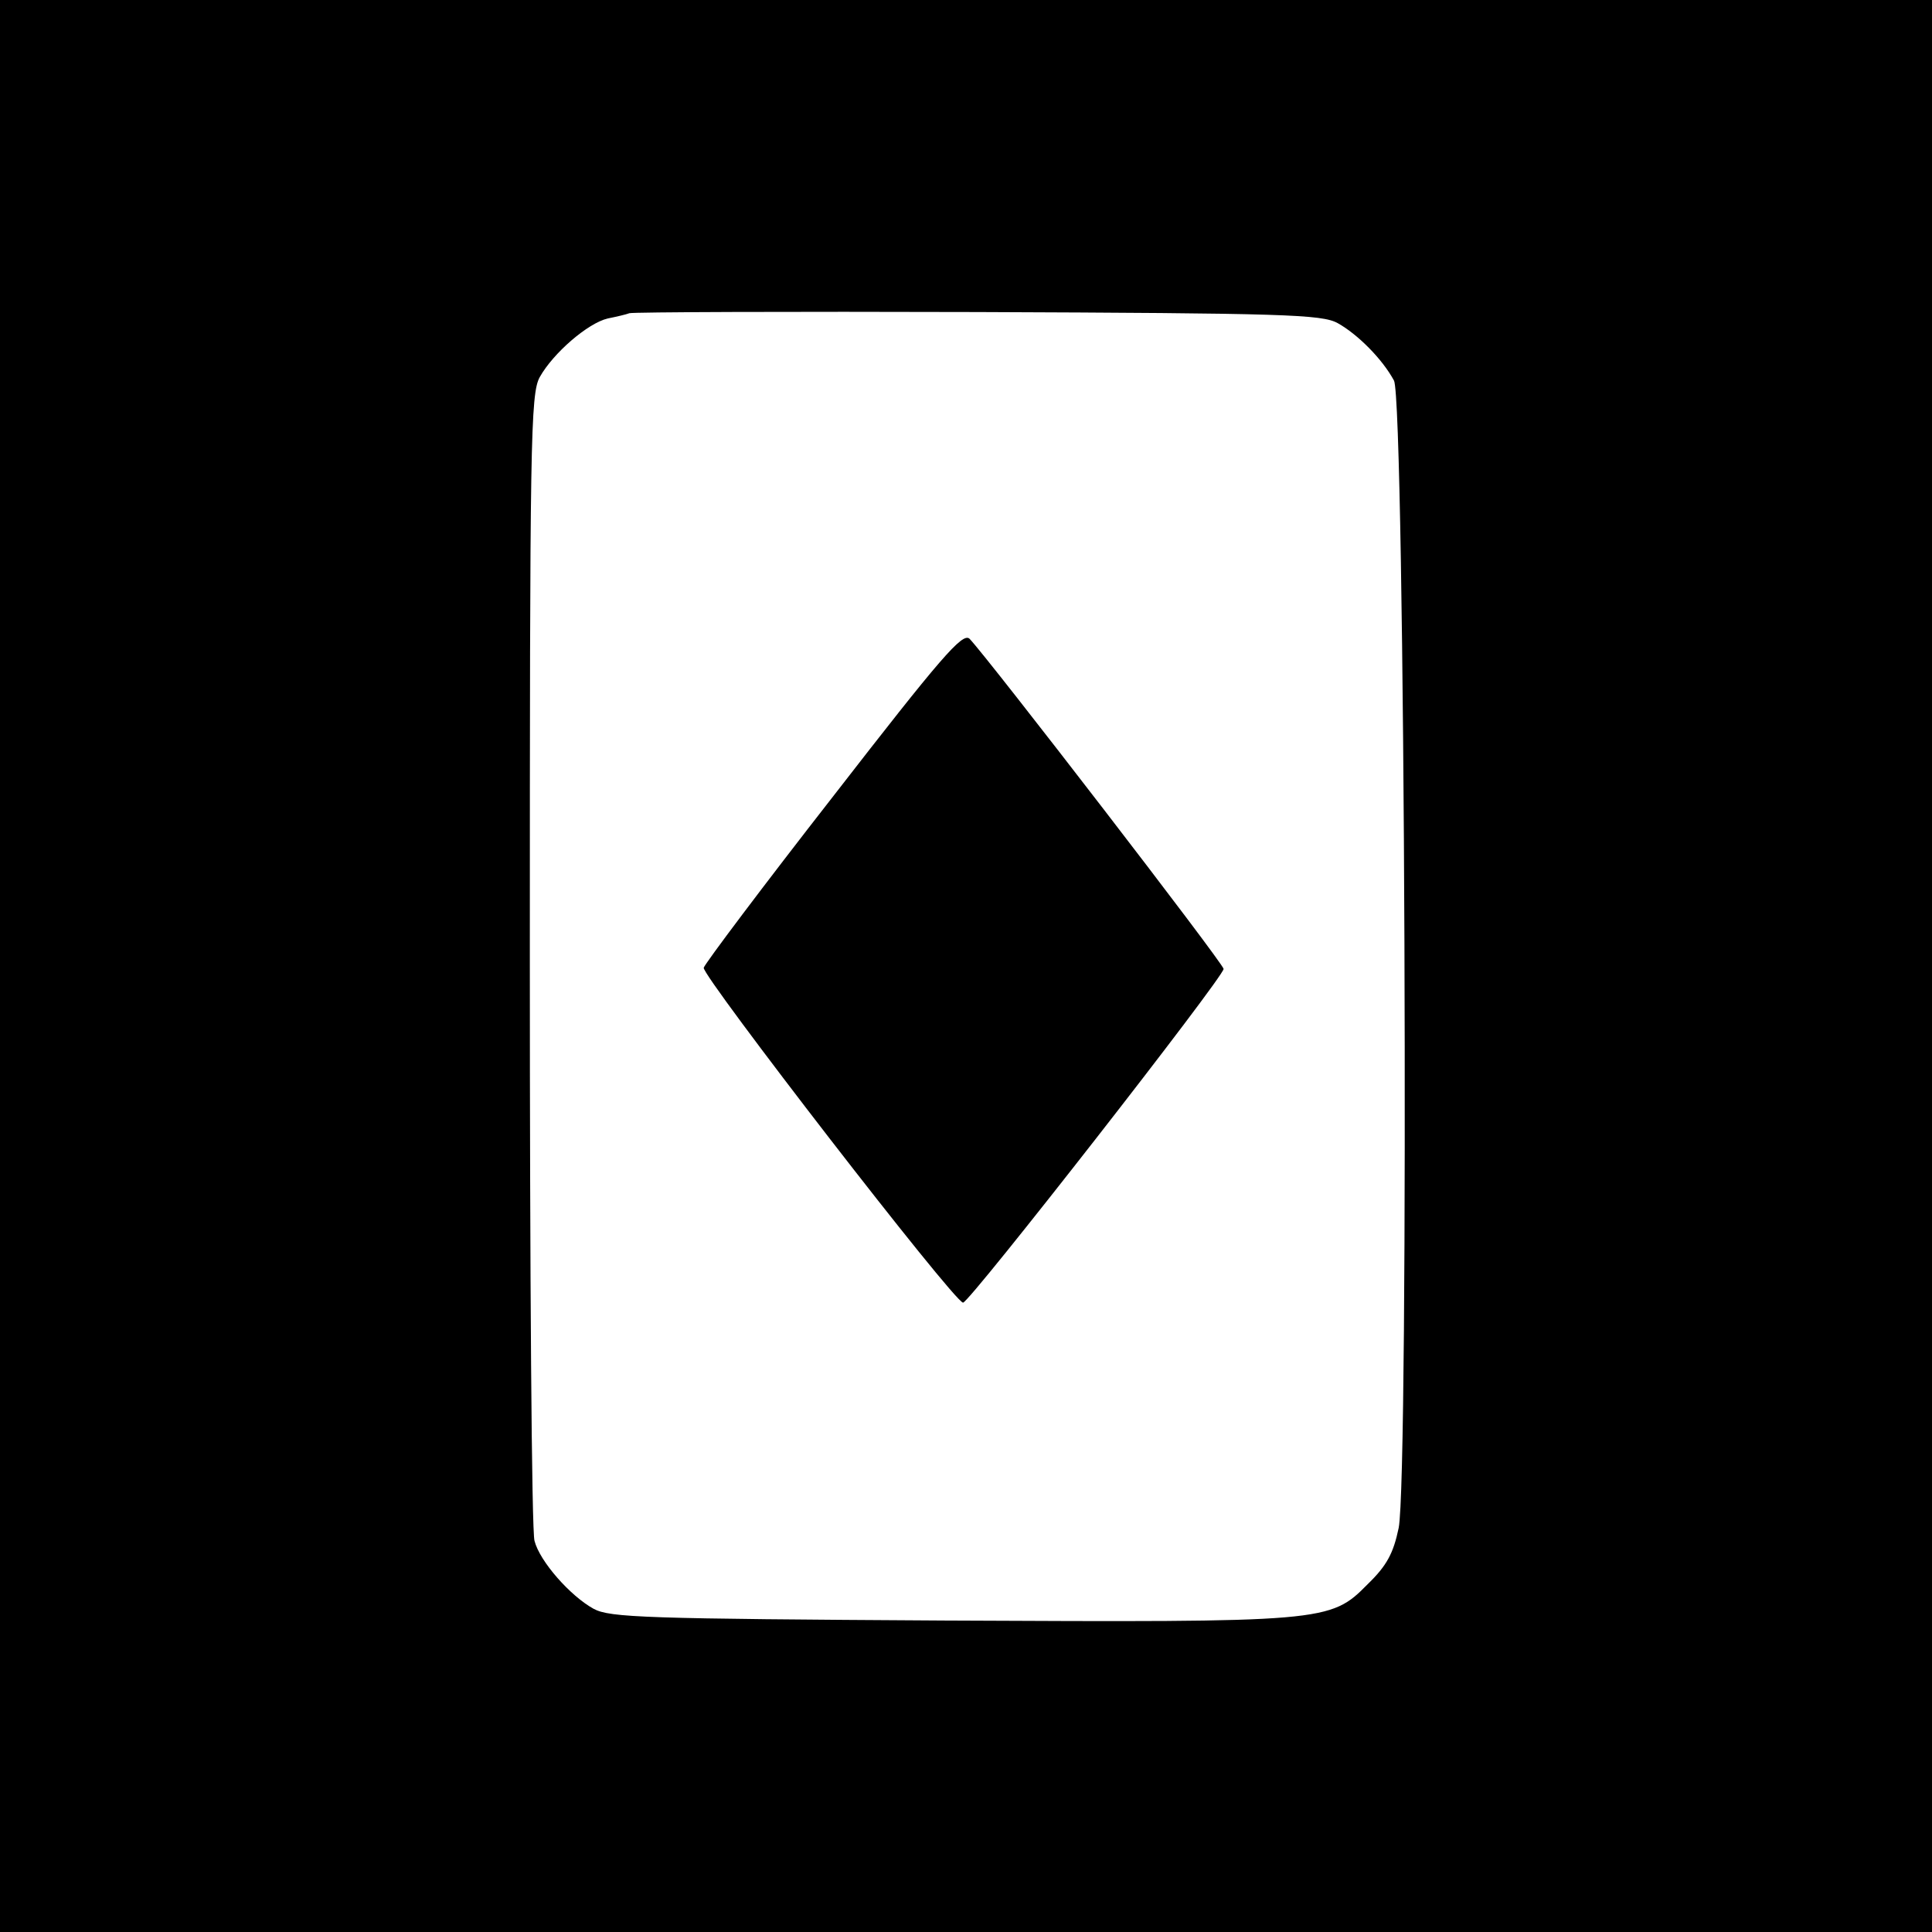
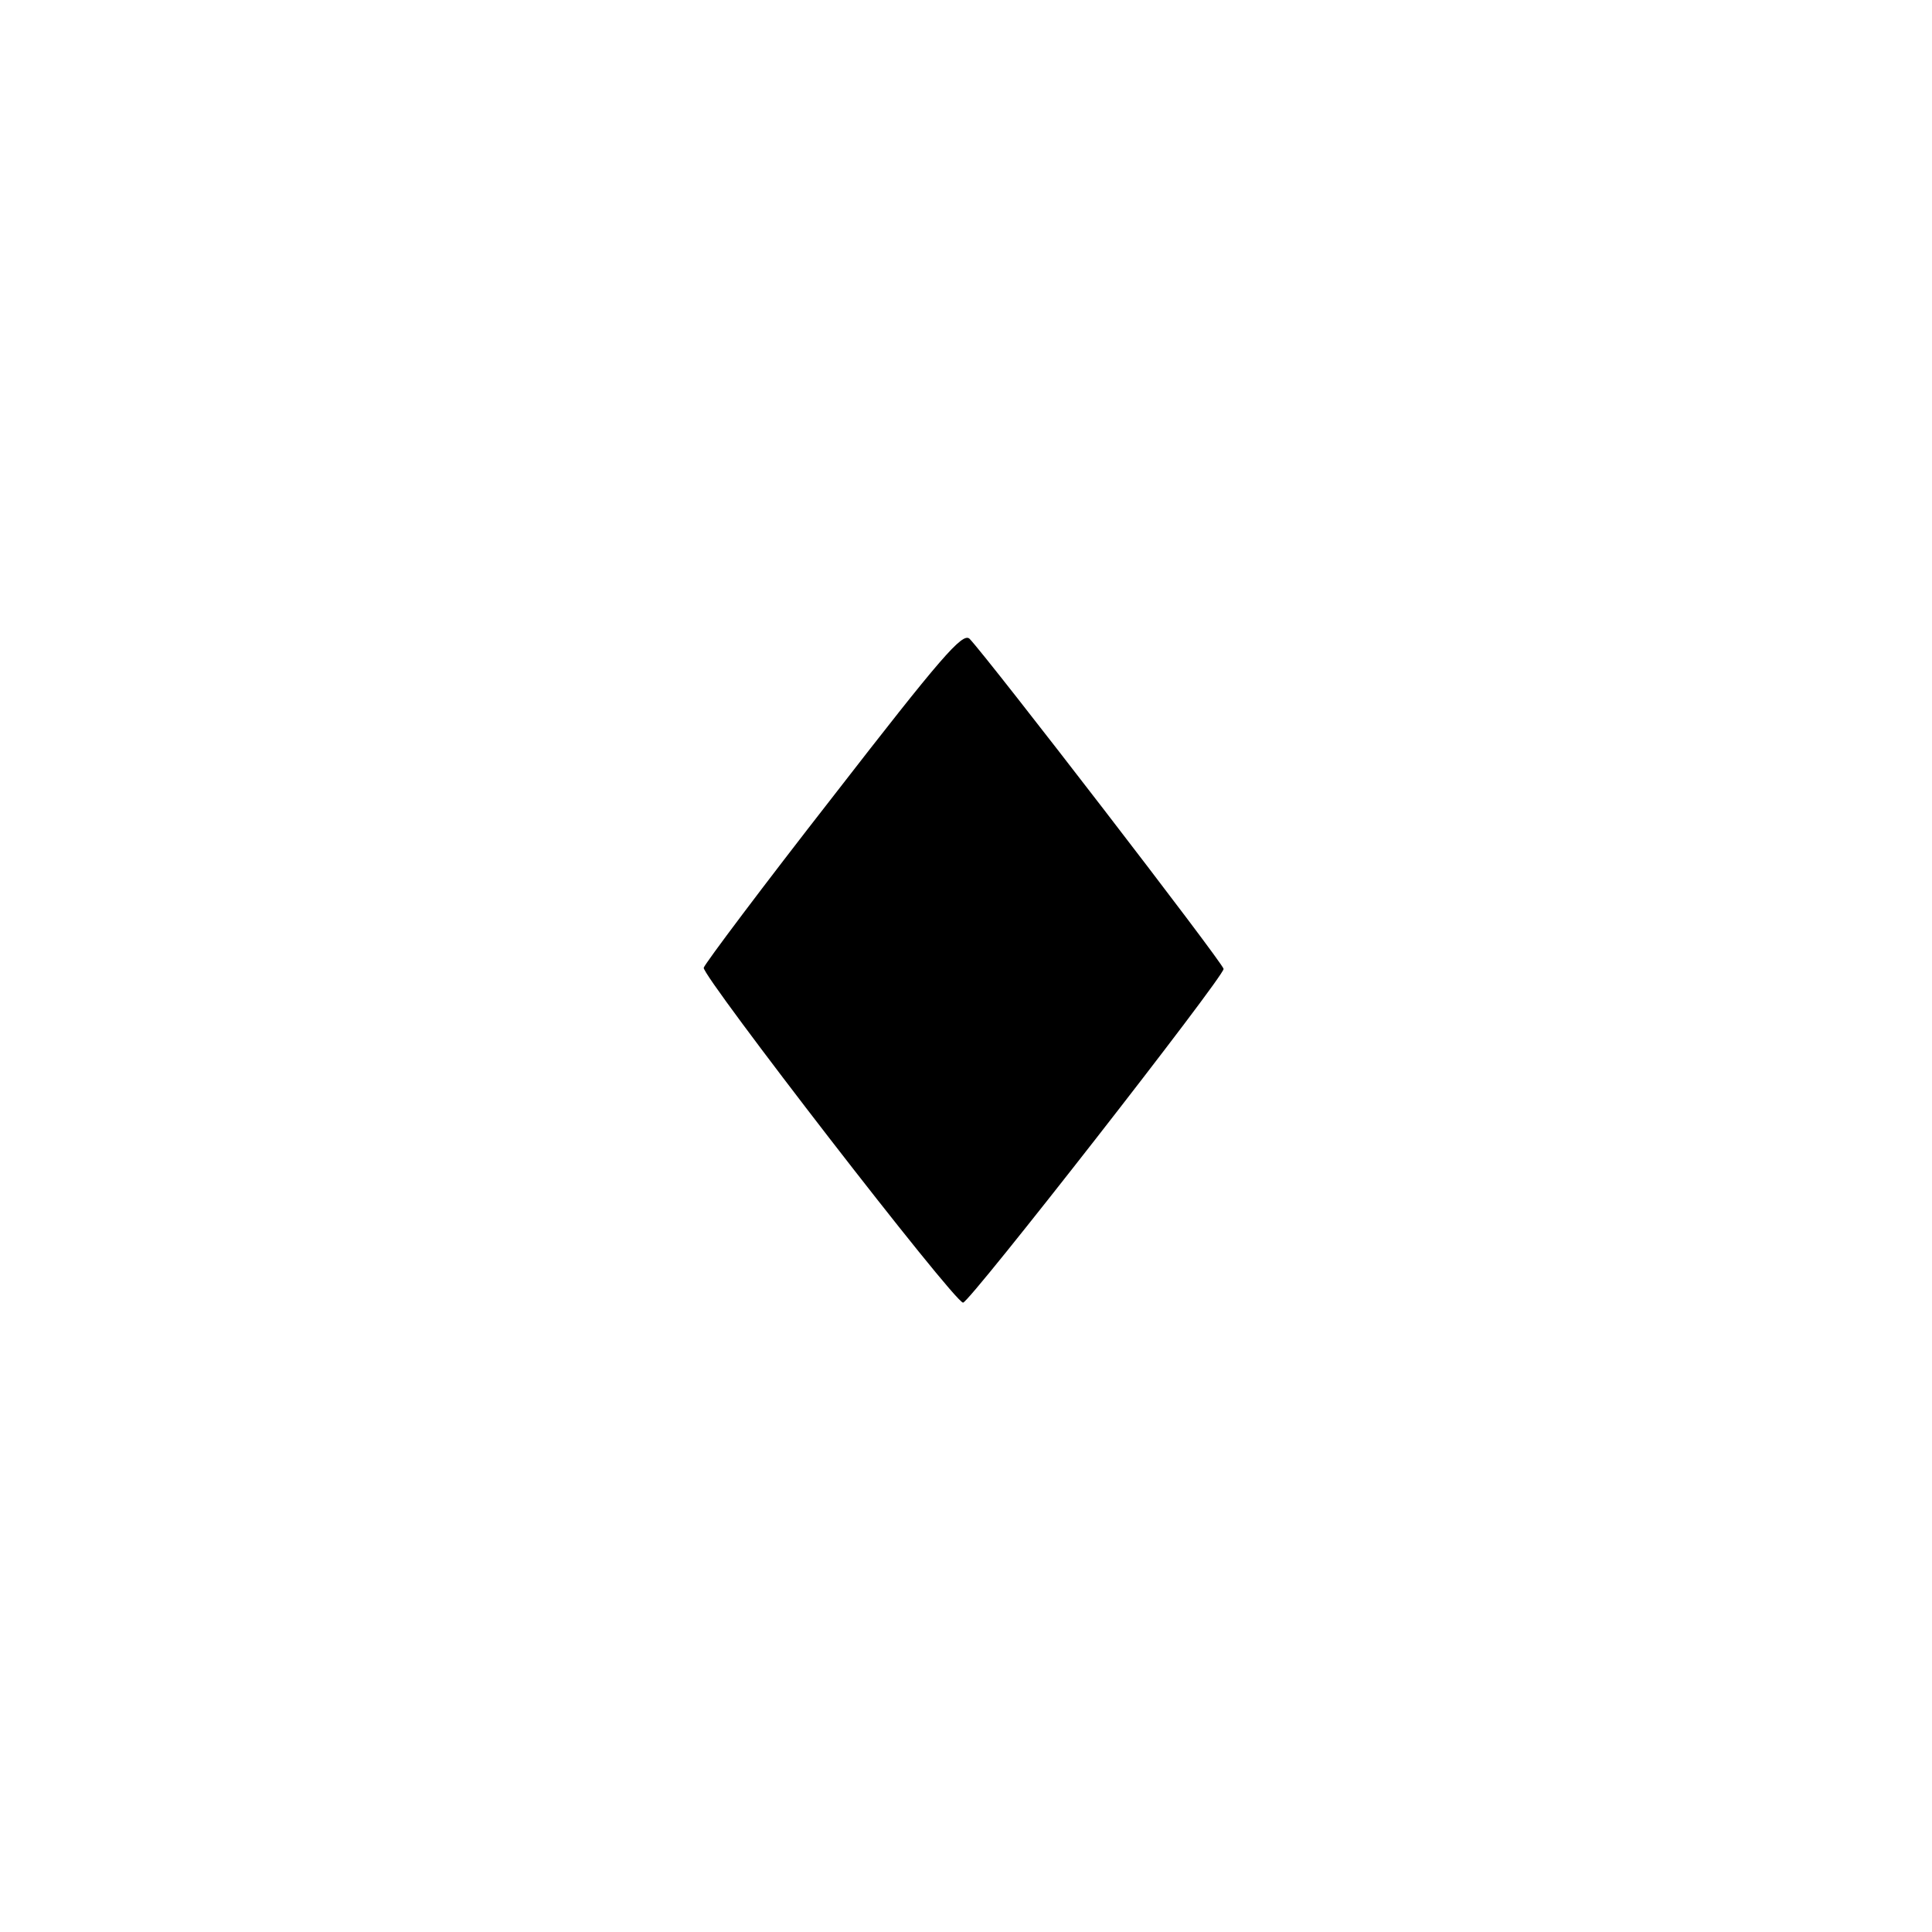
<svg xmlns="http://www.w3.org/2000/svg" version="1.0" width="330pt" height="330pt" viewBox="0 0 330 330" preserveAspectRatio="xMidYMid meet">
  <g transform="translate(0,330) scale(0.1,-0.1)" fill="#000000" stroke="none">
-     <path d="M0 1650 l0 -1650 1650 0 1650 0 0 1650 0 1650 -1650 0 -1650 0 0 -1650z m2285 1098 c34 -19 76 -61 96 -98 19 -34 26 -1873 8 -1960 -9 -43 -20 -64 -53 -96 -64 -65 -72 -65 -722 -62 -513 3 -572 5 -600 20 -40 22 -92 81 -101 116 -5 15 -8 461 -8 992 0 889 1 967 17 996 23 41 82 92 116 100 15 3 32 7 37 9 6 2 273 3 595 2 524 -2 588 -4 615 -19z" />
    <path d="M1424 1941 c-121 -155 -220 -287 -222 -294 -3 -14 428 -572 443 -572 11 0 445 556 445 570 0 9 -403 532 -434 564 -12 11 -49 -32 -232 -268z" />
  </g>
</svg>